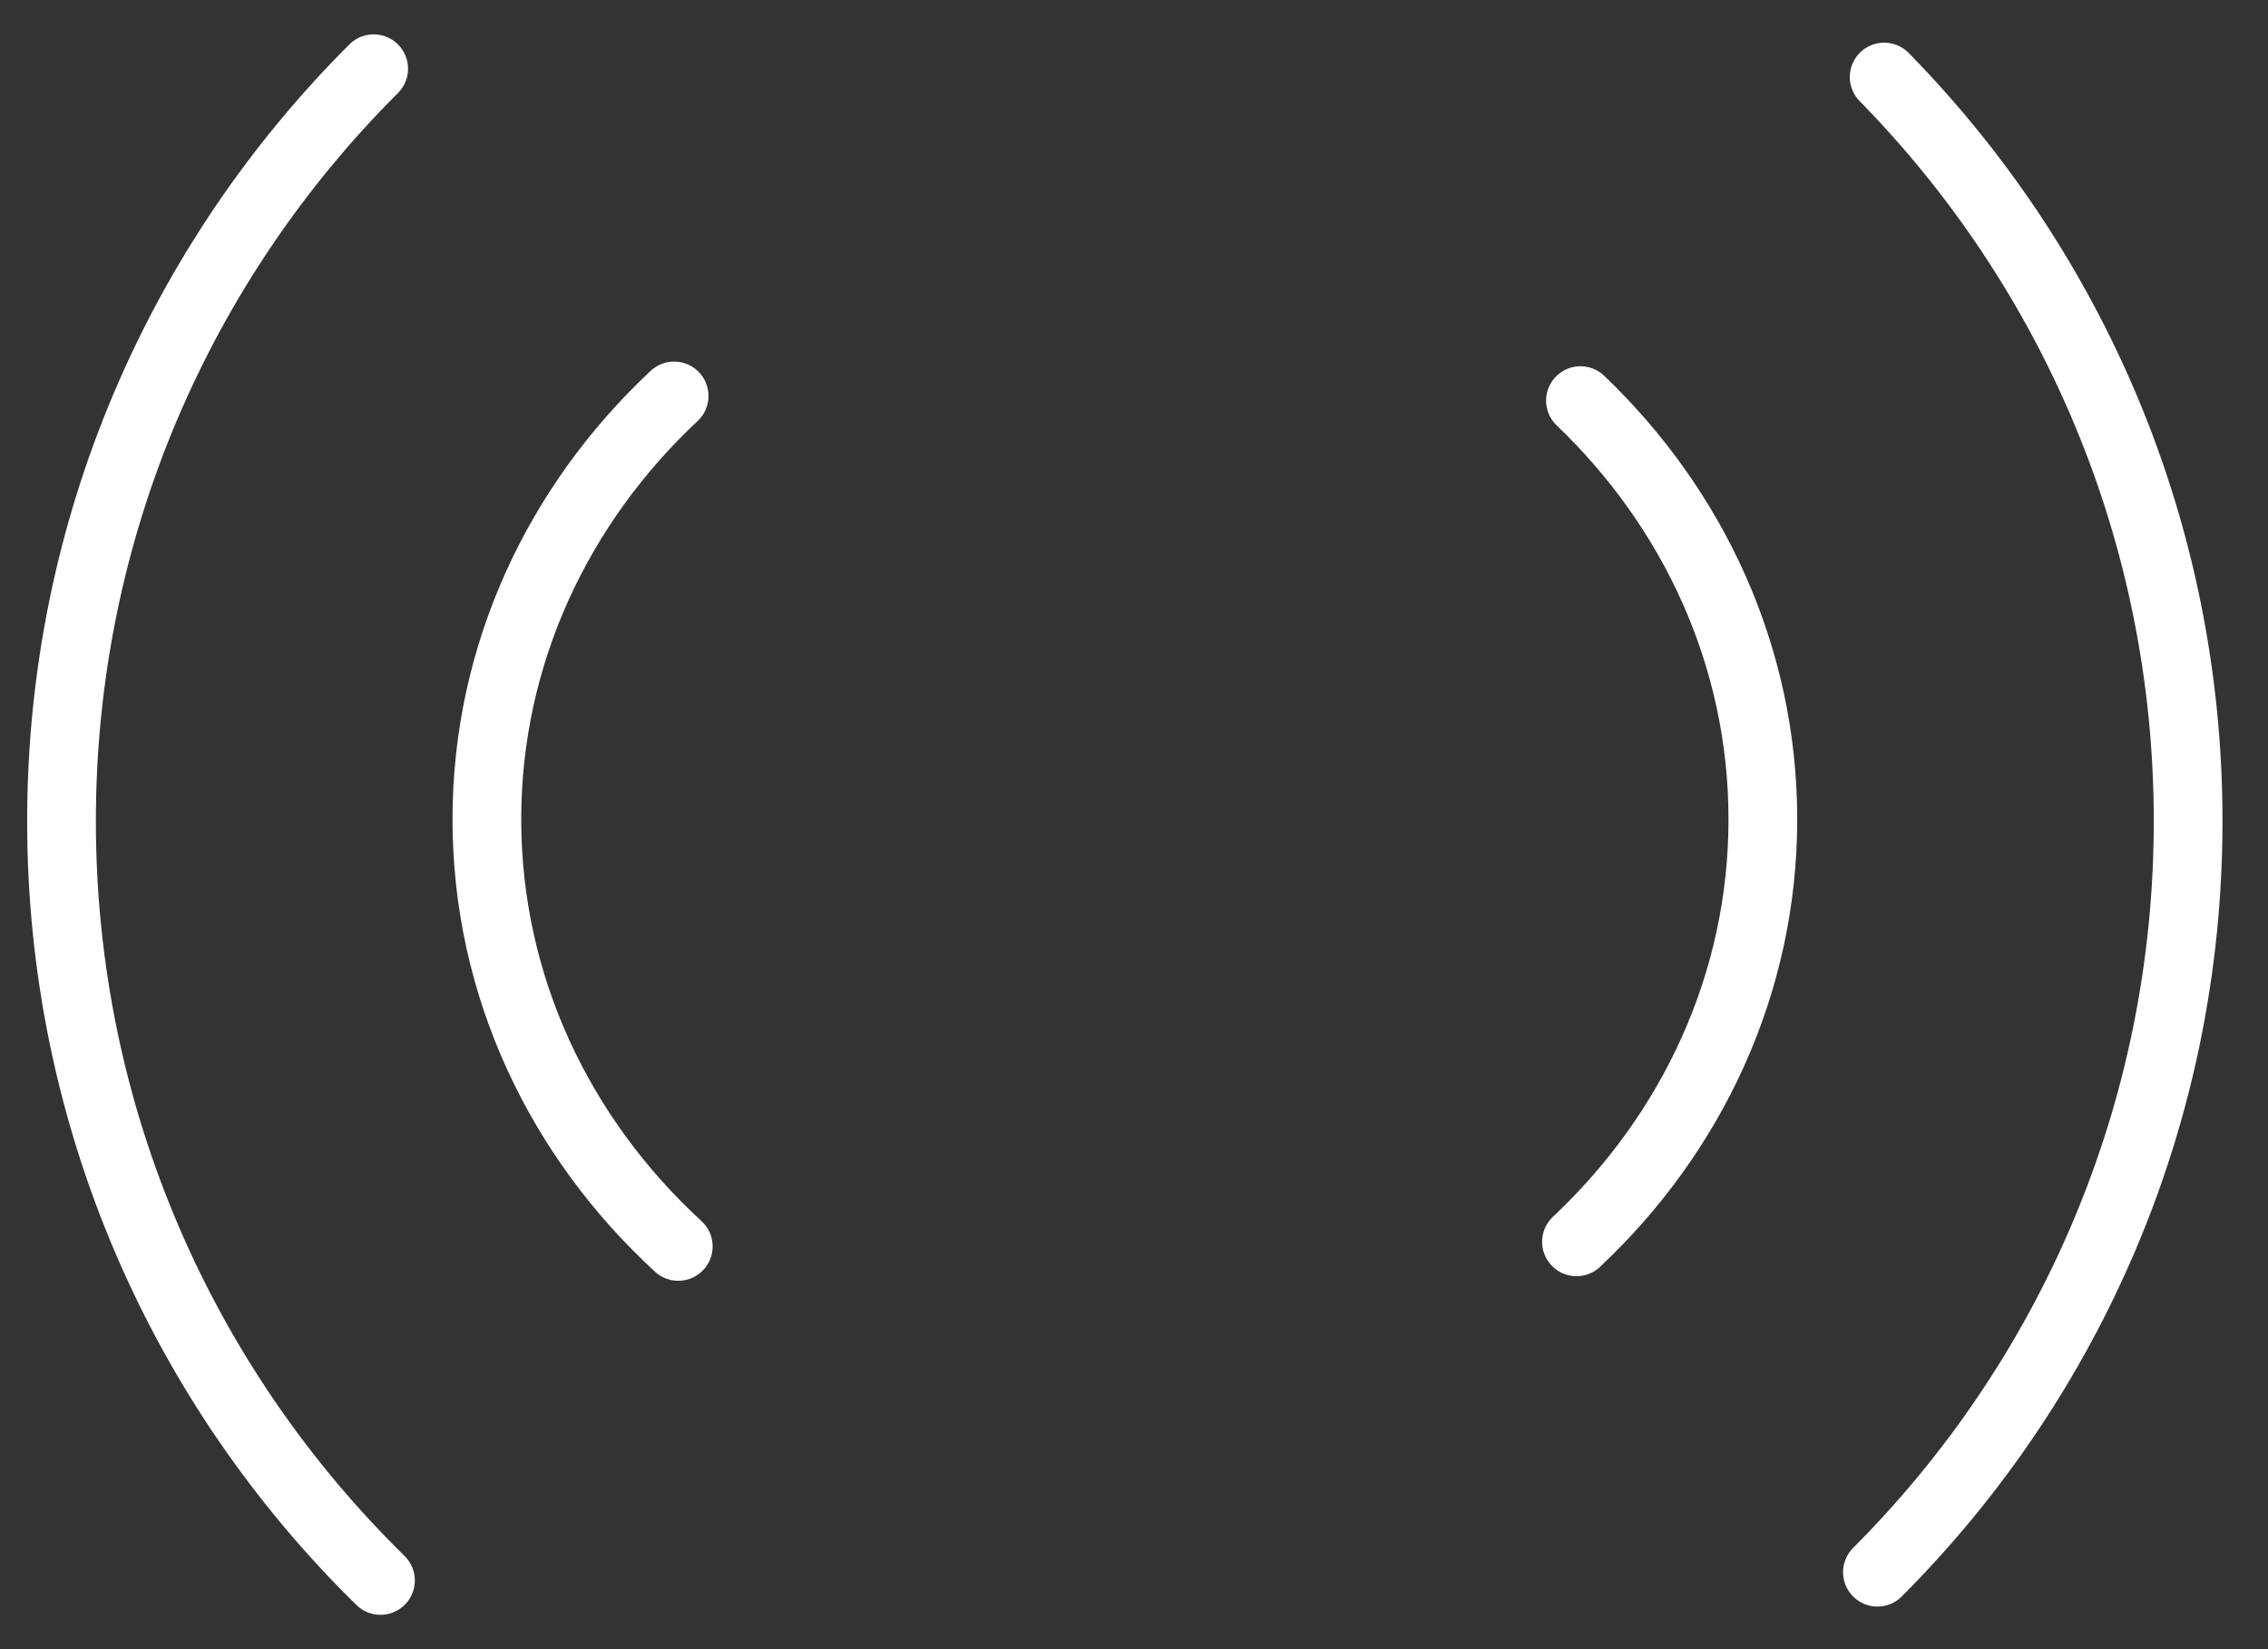
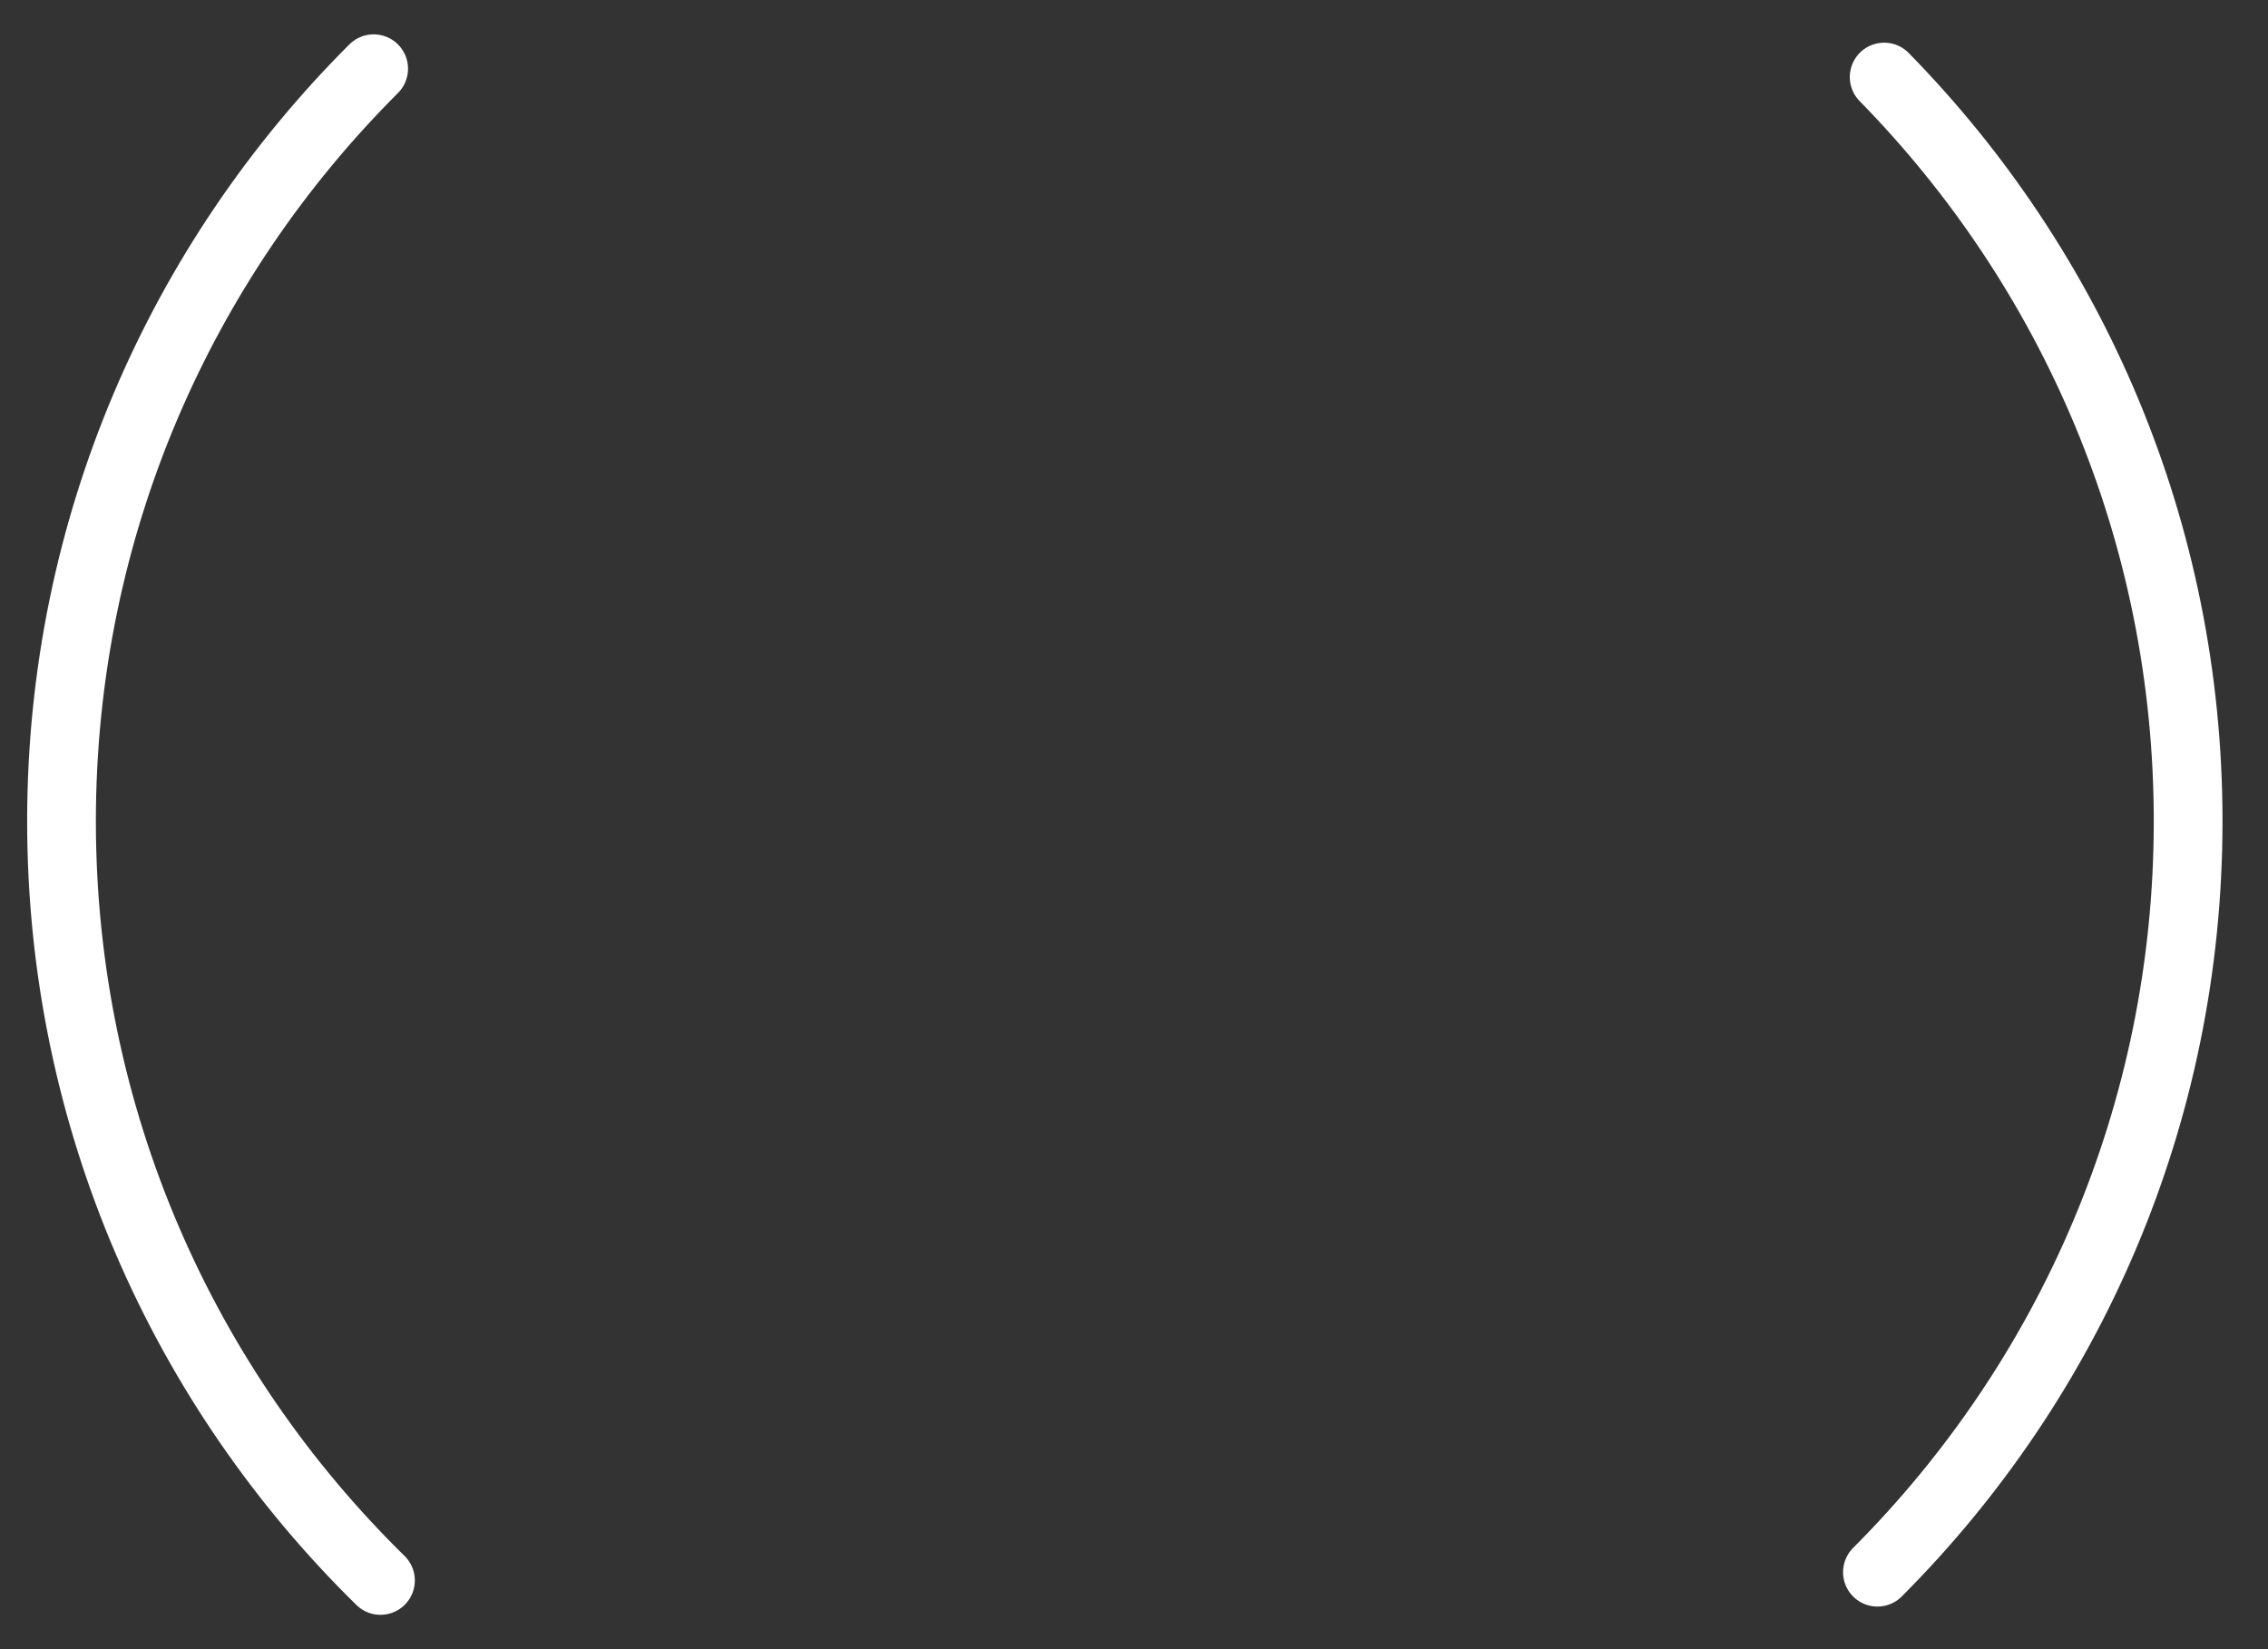
<svg xmlns="http://www.w3.org/2000/svg" width="33" height="24" viewBox="0 0 33 24" fill="none">
  <rect x="0" y="0" width="33" height="24" fill="#333333" stroke="none" />
  <path d="M27.415 1.121C30.151 3.912 31.838 7.734 31.838 11.951C31.838 16.218 30.111 20.081 27.317 22.88M5.536 23C2.672 20.192 0.895 16.279 0.895 11.951C0.895 7.673 2.631 3.801 5.437 1" stroke="white" stroke-linecap="round" stroke-linejoin="round" />
-   <path d="M22.996 5.83C24.638 7.4 25.65 9.551 25.65 11.923C25.65 14.324 24.614 16.497 22.938 18.072M9.869 18.139C8.15 16.559 7.084 14.358 7.084 11.923C7.084 9.516 8.126 7.338 9.809 5.762" stroke="white" stroke-linecap="round" stroke-linejoin="round" />
</svg>